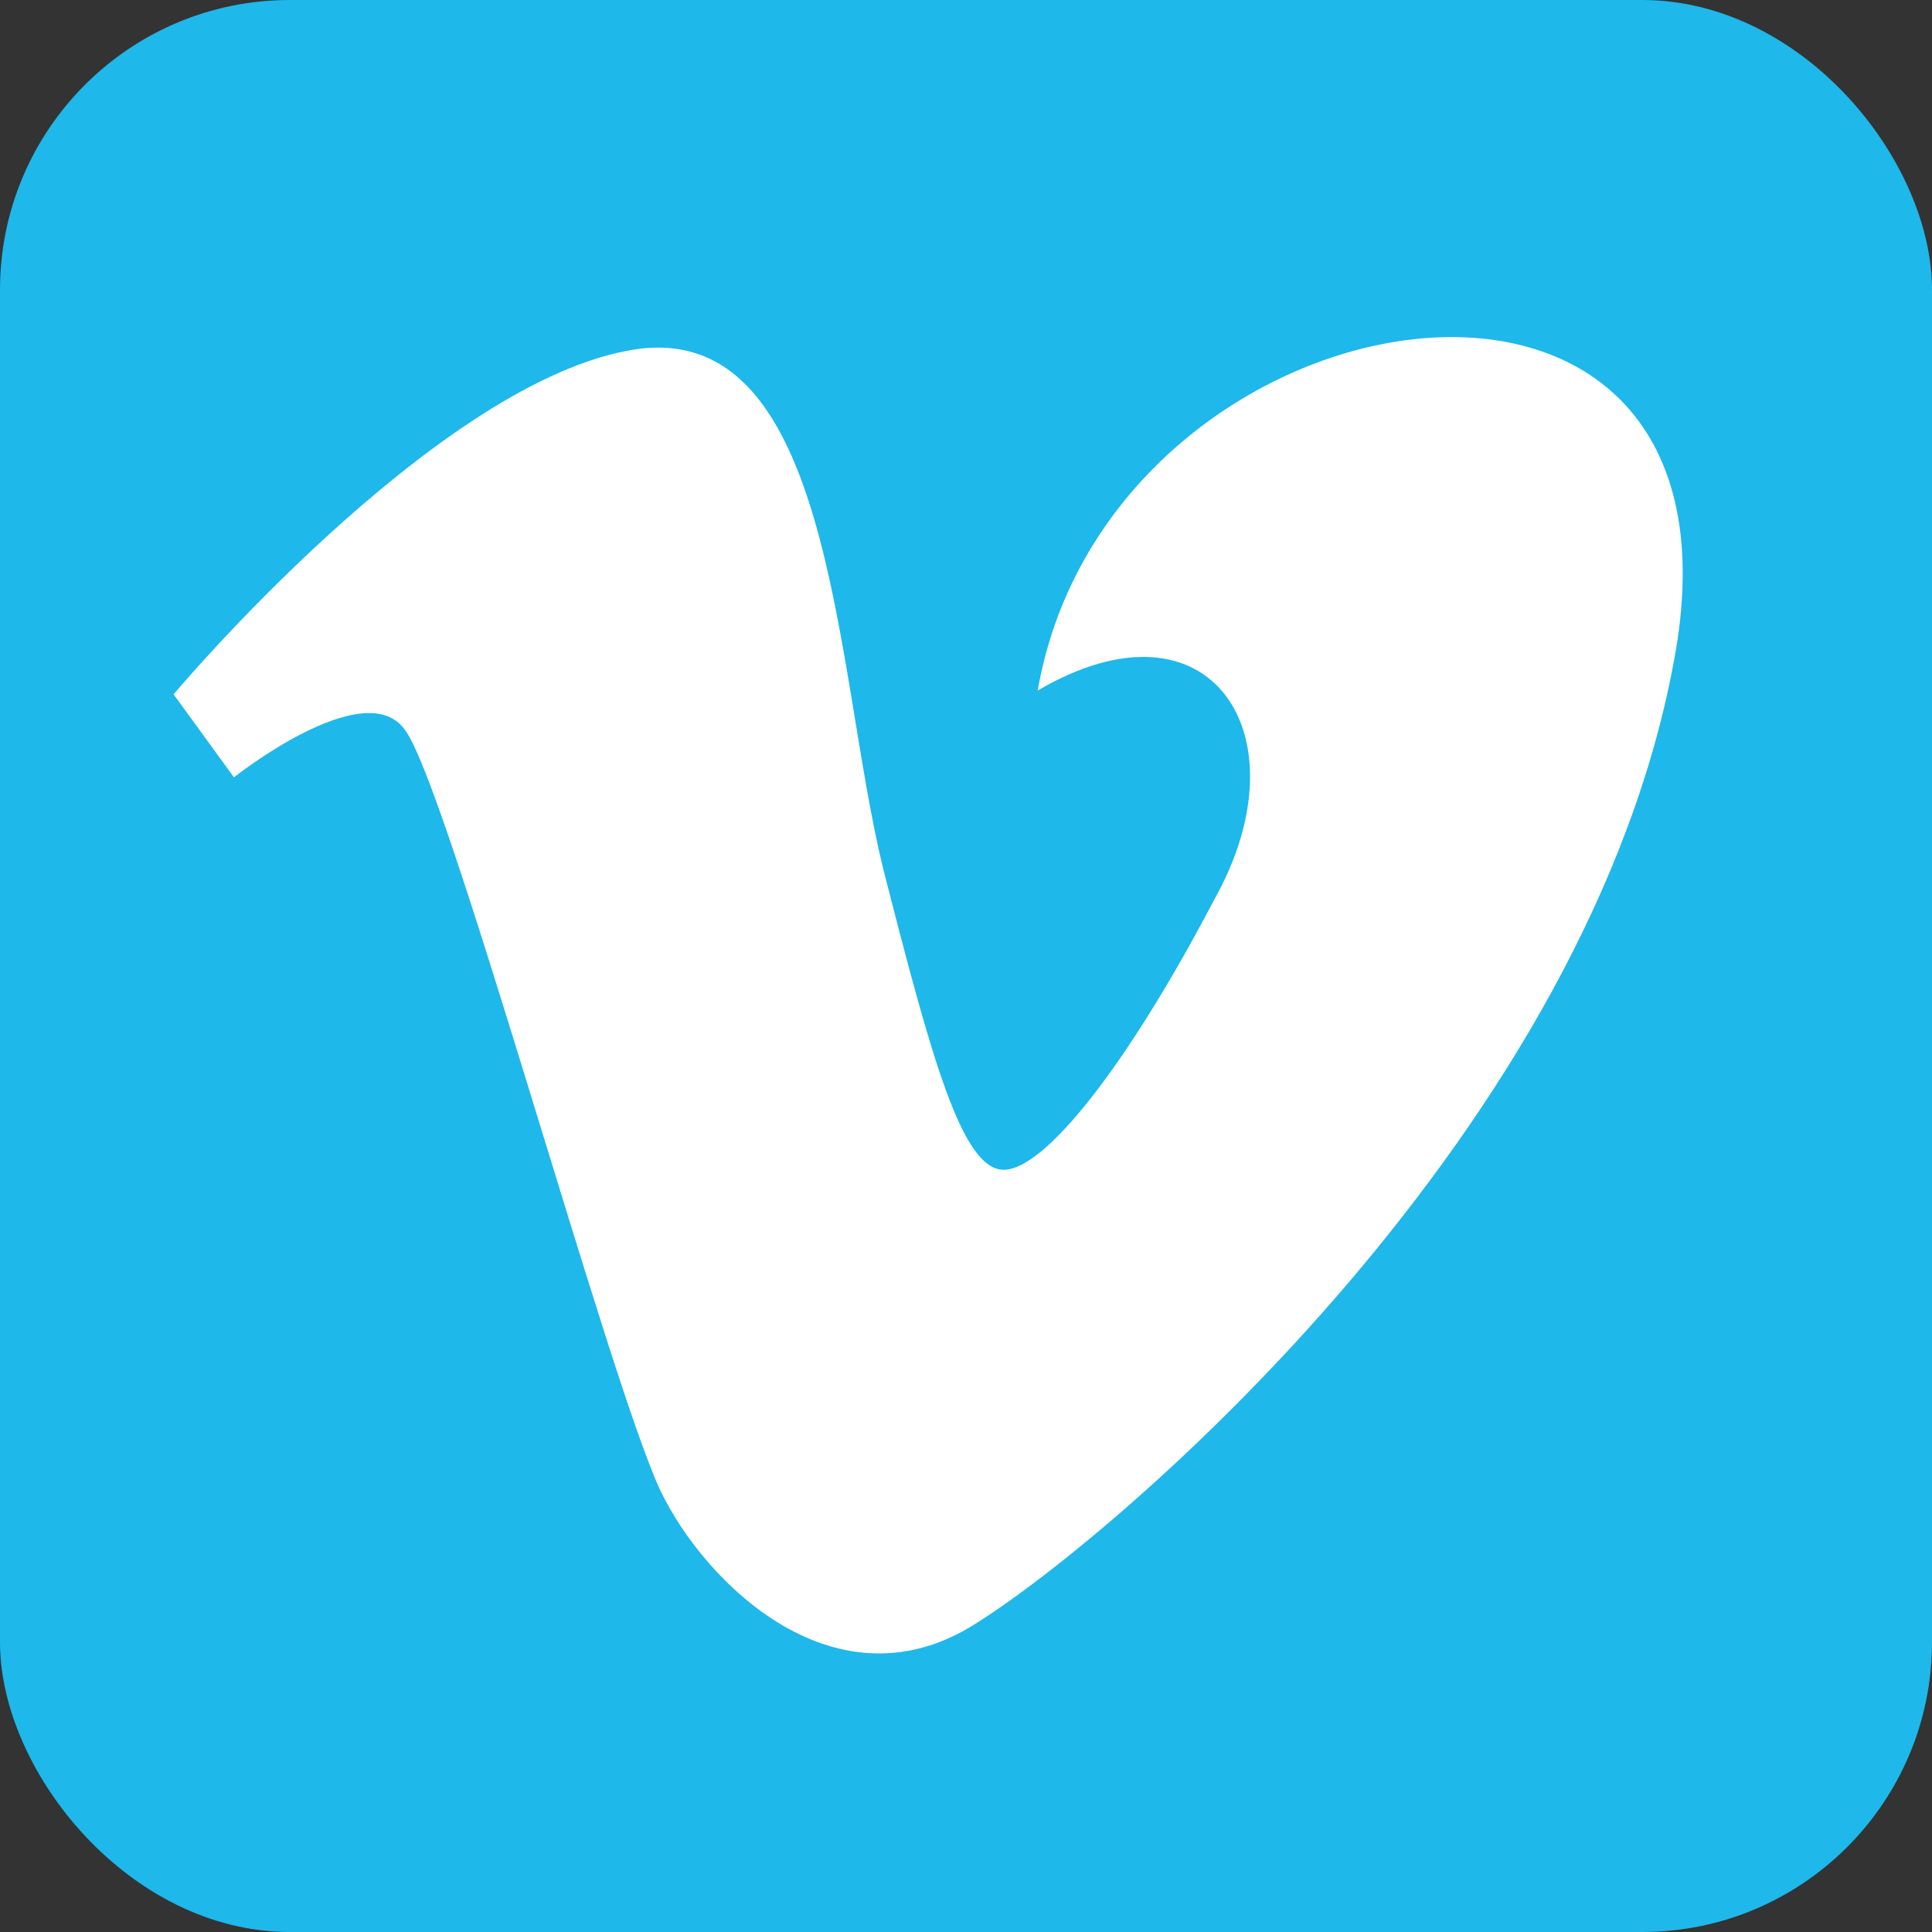
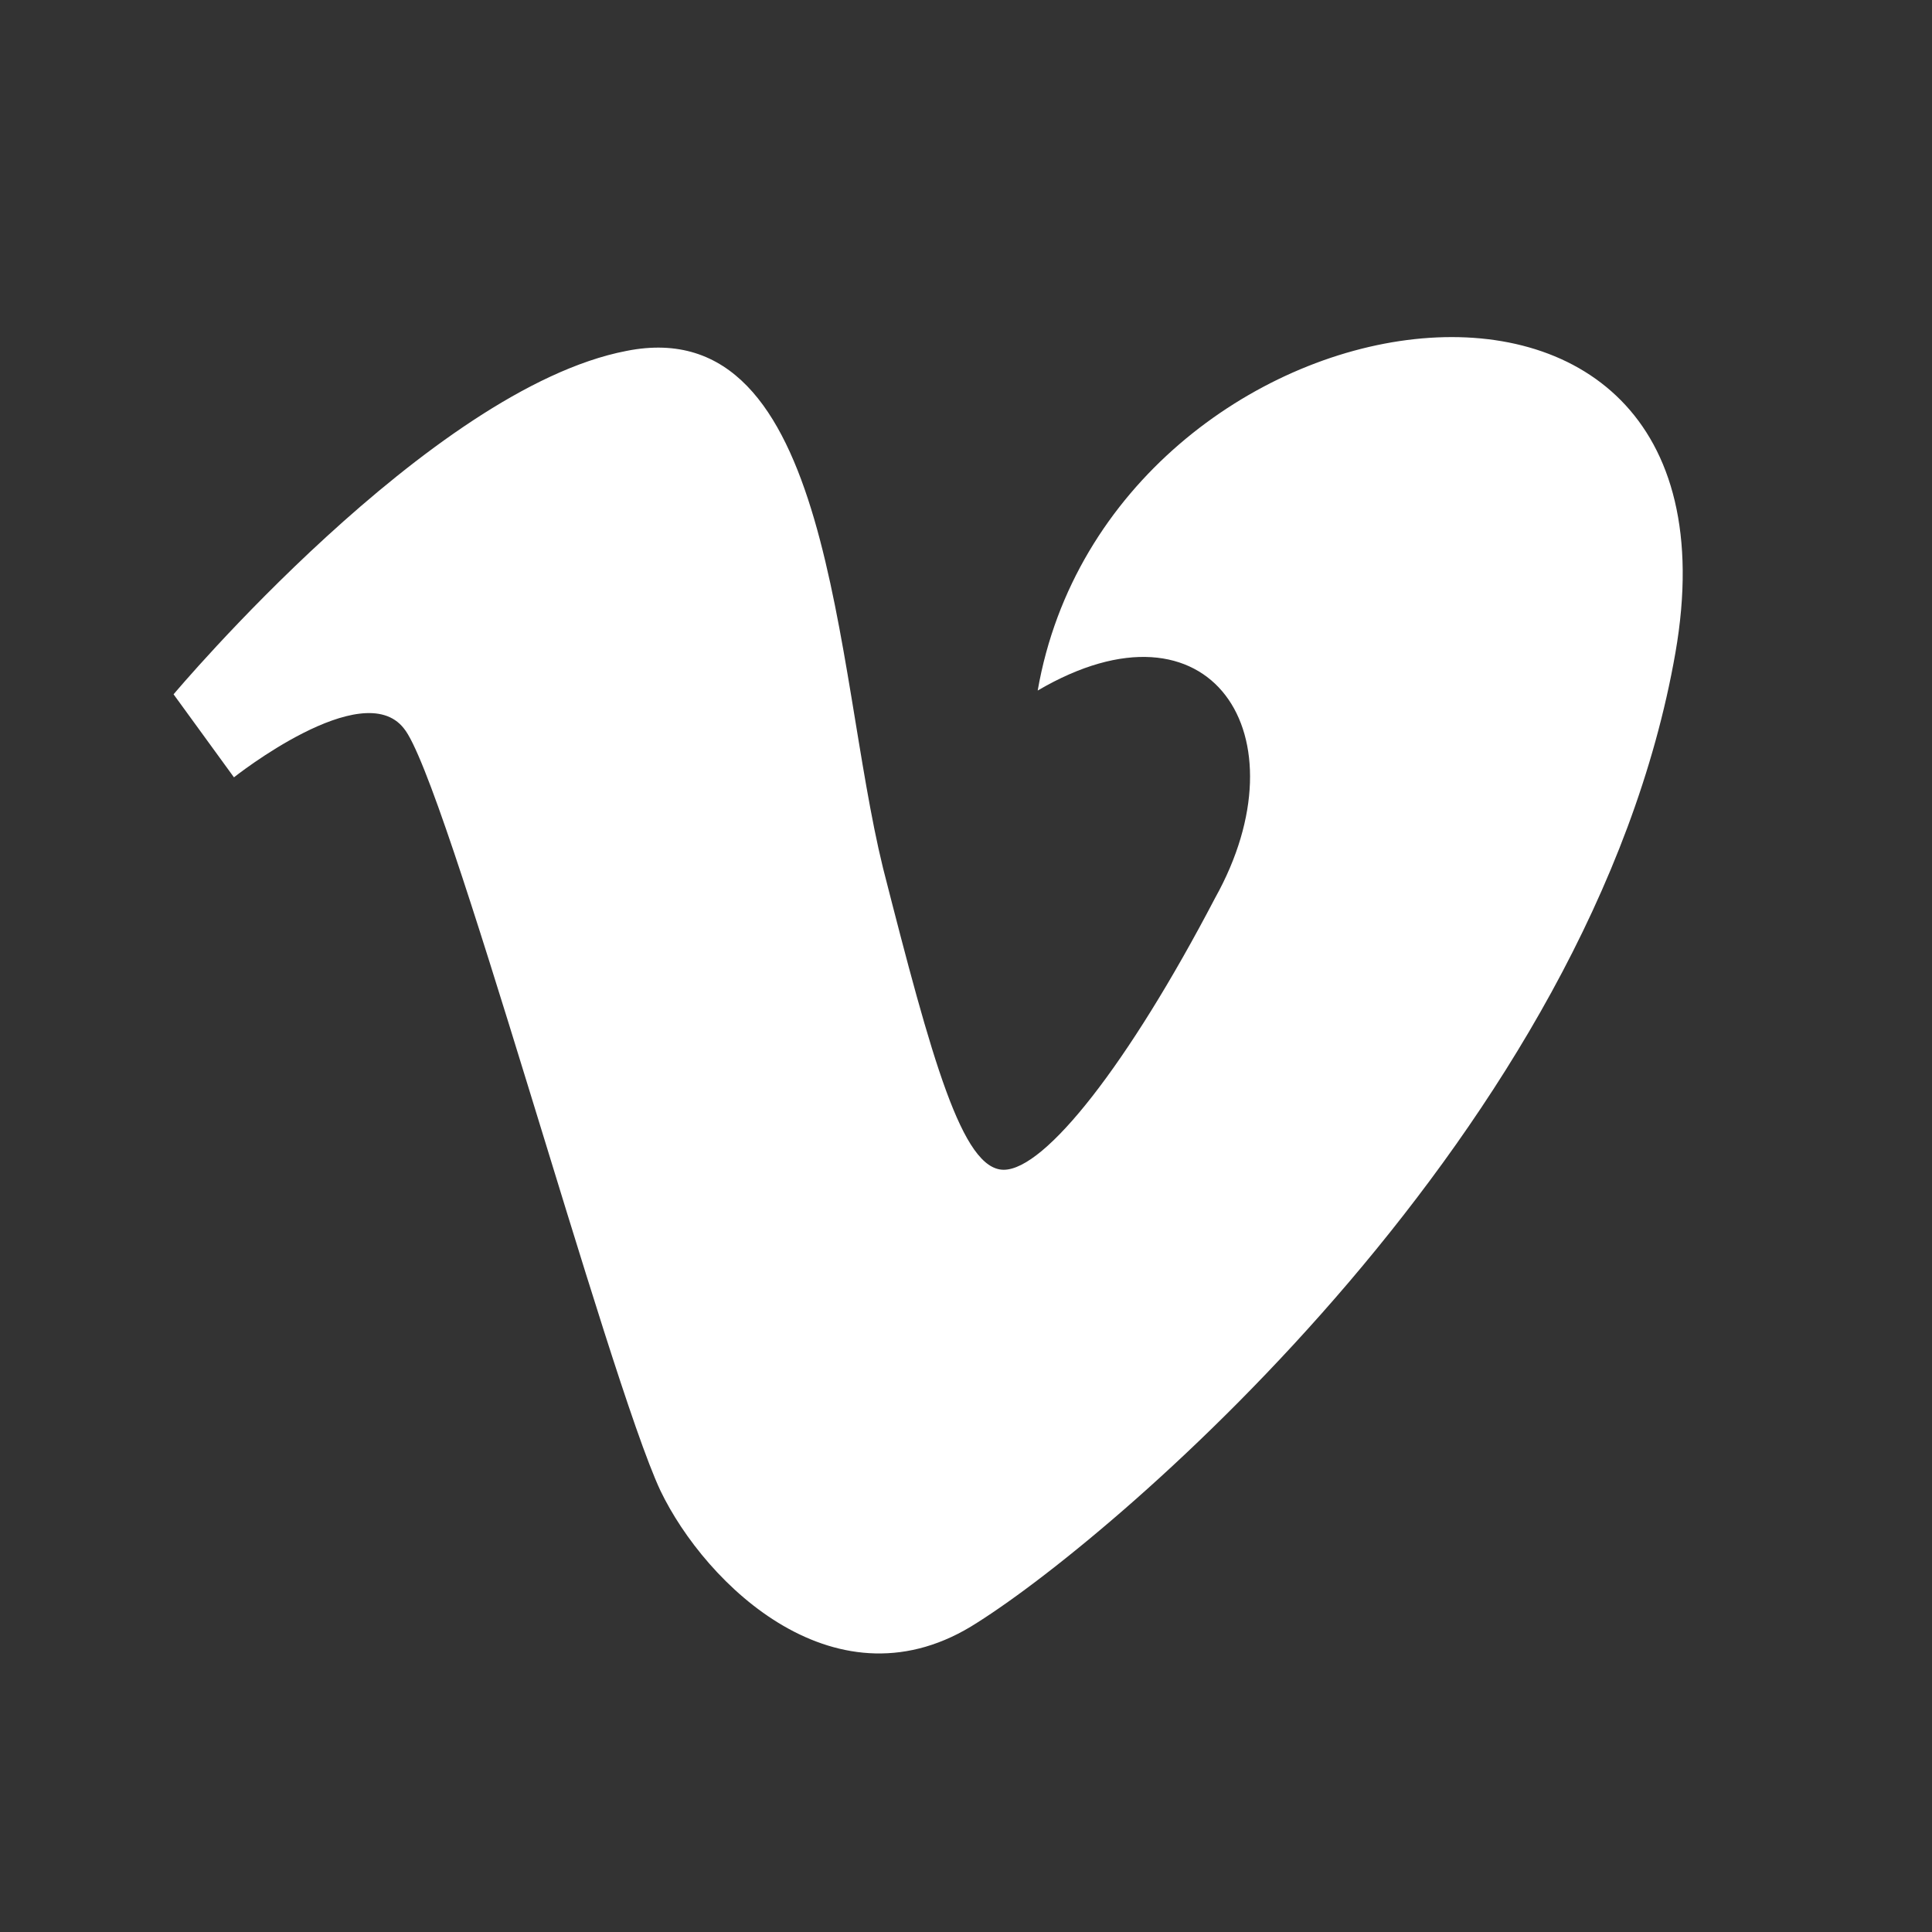
<svg xmlns="http://www.w3.org/2000/svg" viewBox="0 0 512 512" aria-label="Vimeo" role="img">
  <rect x="0" y="0" width="512" height="512" fill="#333333" stroke="none" />
-   <rect fill="#1eb8eb" height="512" rx="15%" width="512" />
  <path d="m444 173c-22 126-147 233-185 257-37 24-72-10-84-35-14-30-57-189-68-202-11-14-45 13-45 13l-16-22s68-81 120-91c55-11 55 84 68 137 13 51 21 80 32 80s33-28 56-72c24-43-1-82-47-55 19-109 191-136 169-10z" fill="#fff" />
</svg>